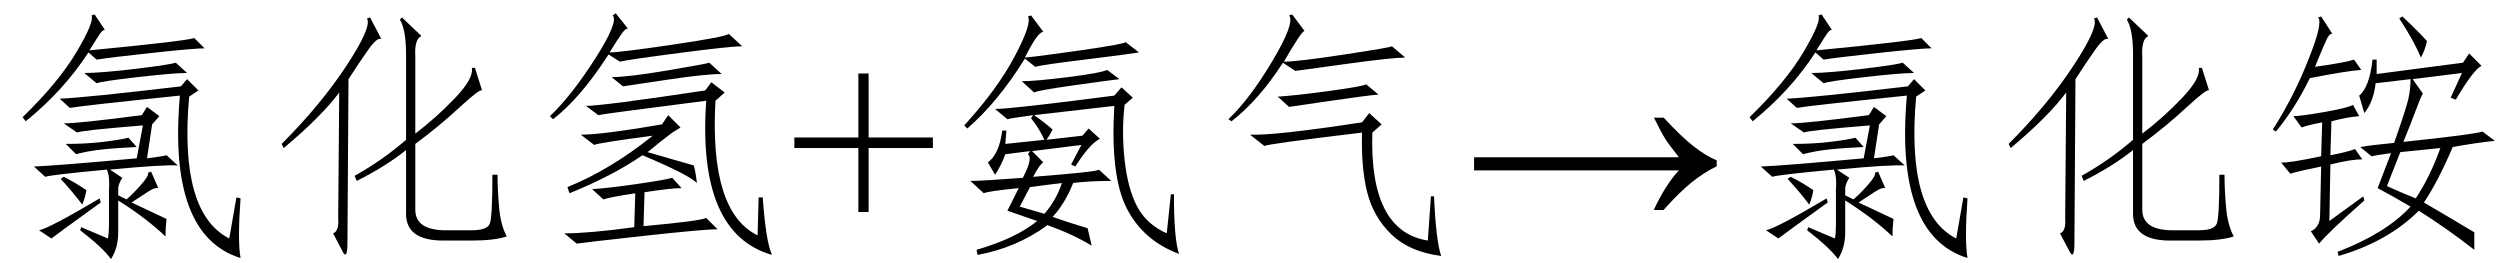
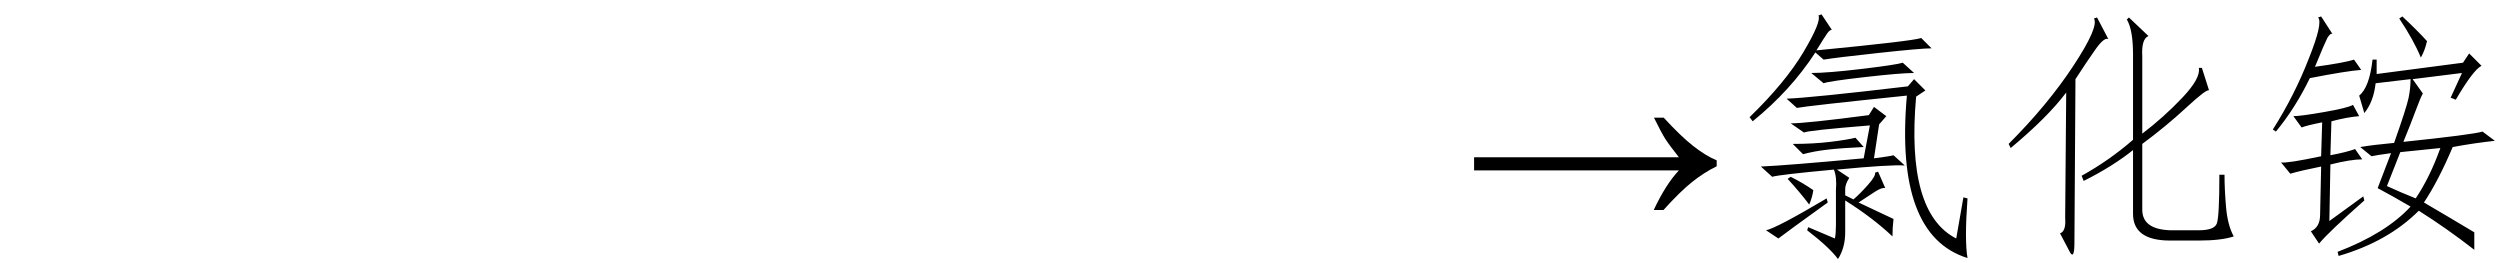
<svg xmlns="http://www.w3.org/2000/svg" stroke-dasharray="none" shape-rendering="auto" font-family="'Dialog'" width="152" text-rendering="auto" fill-opacity="1" contentScriptType="text/ecmascript" color-interpolation="auto" color-rendering="auto" preserveAspectRatio="xMidYMid meet" font-size="12" fill="black" stroke="black" image-rendering="auto" stroke-miterlimit="10" zoomAndPan="magnify" version="1.0" stroke-linecap="square" stroke-linejoin="miter" contentStyleType="text/css" font-style="normal" height="16" stroke-width="1" stroke-dashoffset="0" font-weight="normal" stroke-opacity="1">
  <defs id="genericDefs" />
  <g>
    <g text-rendering="optimizeLegibility" transform="translate(0,14)" color-rendering="optimizeQuality" color-interpolation="linearRGB" image-rendering="optimizeQuality">
-       <path d="M4.875 0 L4.938 -0.188 L6.562 0.5 Q6.625 0.188 6.625 -0.312 L6.625 -2.438 Q6.688 -3.25 6.5 -3.688 Q3.125 -3.375 2.75 -3.25 L2.062 -3.875 Q3.562 -3.938 8.312 -4.375 L8.688 -6.375 Q4.812 -6.062 4.688 -5.938 L3.875 -6.5 Q4.812 -6.5 8.625 -7 L8.938 -7.5 L9.688 -6.938 L9.25 -6.438 L8.938 -4.375 Q9.938 -4.5 10.125 -4.562 L10.812 -3.938 Q9.938 -4 6.688 -3.688 L7.438 -3.188 Q7.188 -2.812 7.188 -2.5 L7.188 -2.125 L7.688 -1.875 Q8.062 -2.188 8.562 -2.75 Q9.062 -3.312 9 -3.5 L9.188 -3.562 L9.625 -2.562 Q9.438 -2.625 9 -2.344 Q8.562 -2.062 8 -1.688 L10.125 -0.688 Q10.062 -0.125 10.062 0.375 Q8.875 -0.75 7.188 -1.812 L7.188 0.125 Q7.188 1.062 6.75 1.75 Q6.25 1.062 4.875 0 ZM10.938 -8.188 Q4.875 -7.562 4.25 -7.438 L3.625 -8 Q5.188 -8.062 11 -8.75 L11.375 -9.188 L12.062 -8.5 L11.5 -8.125 Q10.875 -1.062 13.938 0.5 L14.375 -2 L14.625 -1.938 Q14.438 0.625 14.625 1.688 Q10.188 0.312 10.938 -8.188 ZM11.812 -11.688 L12.438 -11.062 Q11.812 -11.062 9.219 -10.781 Q6.625 -10.5 5.875 -10.375 L5.375 -10.812 Q3.875 -8.5 1.562 -6.625 L1.375 -6.875 Q3.562 -9 4.656 -10.844 Q5.75 -12.688 5.562 -13.062 L5.75 -13.125 L6.375 -12.188 Q6.25 -12.188 6.094 -11.969 Q5.938 -11.75 5.438 -10.938 Q11.25 -11.5 11.812 -11.688 ZM11.375 -9.562 Q10.562 -9.562 8.375 -9.312 Q6.188 -9.062 5.875 -8.938 L5.125 -9.562 Q6.125 -9.562 8.219 -9.812 Q10.312 -10.062 10.688 -10.188 L11.375 -9.562 ZM8.312 -5.062 Q7 -5 6.156 -4.906 Q5.312 -4.812 4.625 -4.625 L4 -5.25 Q5.25 -5.25 6.281 -5.375 Q7.312 -5.5 7.812 -5.625 L8.312 -5.062 ZM6.062 -1.938 L6.125 -1.688 Q3.438 0.25 3.125 0.5 L2.375 0 Q3 -0.125 6.062 -1.938 ZM5 -1.562 Q4.438 -2.312 3.688 -3.125 L3.875 -3.25 Q4.625 -2.875 5.25 -2.438 Q5.188 -2 5 -1.562 ZM25.25 -1.25 Q25.25 -0.062 26.938 0 L28.688 0 Q29.625 0 29.781 -0.406 Q29.938 -0.812 29.938 -3.375 L30.25 -3.375 Q30.25 -2.5 30.344 -1.406 Q30.438 -0.312 30.812 0.375 Q30.062 0.625 28.688 0.625 L26.938 0.625 Q24.688 0.625 24.688 -1 L24.688 -4.875 Q23.438 -3.875 21.688 -3 L21.562 -3.312 Q23.25 -4.25 24.688 -5.5 L24.688 -10.688 Q24.688 -12.188 24.312 -12.812 L24.438 -12.938 L25.625 -11.812 Q25.188 -11.625 25.25 -10.562 L25.25 -5.875 Q26.562 -6.875 27.688 -8.062 Q28.812 -9.25 28.688 -9.875 L28.875 -9.875 L29.312 -8.5 Q29.188 -8.625 27.938 -7.469 Q26.688 -6.312 25.25 -5.25 L25.25 -1.25 ZM21.125 0.75 Q21.125 1.75 20.875 1.375 L20.25 0.188 Q20.625 0.062 20.562 -0.75 L20.625 -8.375 Q19.5 -6.875 17.25 -5 L17.125 -5.25 Q19.5 -7.625 21.062 -10 Q22.625 -12.375 22.312 -12.875 L22.5 -12.938 L23.188 -11.625 Q22.938 -11.75 22.406 -11 Q21.875 -10.25 21.188 -9.188 L21.125 0.75 ZM43.25 -9 L44.062 -8.375 L43.5 -7.875 Q43.125 -1.125 46.062 0.312 L46.125 -2 L46.375 -2 Q46.562 0.688 46.938 1.5 Q42.375 0.188 42.938 -7.875 Q36.562 -7.062 36.375 -7 L35.625 -7.562 Q36.625 -7.562 42.875 -8.5 L43.25 -9 ZM39.125 -0.25 Q42.562 -0.562 42.938 -0.75 L43.625 -0.062 Q42.812 -0.062 39.125 0.344 Q35.438 0.75 35.062 0.812 L34.312 0.188 Q35.812 0.188 38.562 -0.188 L38.625 -2.25 Q37 -2 36.688 -1.875 L36 -2.5 Q37 -2.562 38.719 -2.812 Q40.438 -3.062 40.875 -3.188 L41.438 -2.562 Q40.812 -2.562 39.188 -2.312 L39.125 -0.25 ZM40.625 -7 L41.375 -6.25 L40.875 -5.938 Q40.125 -5.375 39.375 -4.75 Q40.875 -4.312 42.188 -3.938 Q42.312 -3.438 42.375 -2.875 Q41.875 -3.375 39.062 -4.562 Q37.25 -3.312 34.625 -2.25 L34.5 -2.625 Q37.125 -3.688 39.688 -5.75 Q36.375 -5.312 36.125 -5.188 L35.312 -5.812 Q36.625 -5.812 40.25 -6.438 L40.625 -7 ZM40.875 -11.281 Q44.062 -11.75 44.312 -11.938 L45.125 -11.188 Q44.438 -11.188 41.312 -10.781 Q38.188 -10.375 37.688 -10.25 L37 -10.688 Q35.312 -8.062 33.625 -6.75 L33.438 -6.938 Q34.75 -8.188 36.188 -10.438 Q37.625 -12.688 37.25 -13.062 L37.438 -13.188 L38.188 -12.25 Q38.062 -12.312 37.812 -11.969 Q37.562 -11.625 37.062 -10.812 Q37.688 -10.812 40.875 -11.281 ZM43.875 -9.5 Q42.875 -9.5 40.594 -9.156 Q38.312 -8.812 37.875 -8.75 L37.188 -9.312 Q38.188 -9.312 40.594 -9.719 Q43 -10.125 43.125 -10.188 L43.875 -9.5 Z" stroke="none" />
-       <path d="M52.188 -1.109 L52.188 -5 L48.297 -5 L48.297 -5.641 L52.188 -5.641 L52.188 -9.531 L52.812 -9.531 L52.812 -5.641 L56.719 -5.641 L56.719 -5 L52.812 -5 L52.812 -1.109 L52.188 -1.109 Z" stroke="none" />
-       <path d="M60.5 -3.375 L60.062 -4.125 Q60.75 -4.625 60.938 -6.062 L61.188 -6.062 L61.125 -5.25 L63.5 -5.5 Q63.188 -6.188 62.688 -6.812 L62.812 -7 Q61.438 -6.812 61.25 -6.75 L60.5 -7.375 Q61.5 -7.375 67.75 -8.188 L68.188 -8.688 L68.875 -8.062 L68.375 -7.625 Q68.188 -6 68.375 -4.281 Q68.562 -2.562 69.125 -1.469 Q69.688 -0.375 70.938 0.188 L71.188 -2.188 L71.375 -2.188 Q71.375 0.562 71.688 1.438 Q69.5 0.625 68.5 -1.344 Q67.5 -3.312 67.75 -7.562 Q64.5 -7.188 62.875 -7 Q63.5 -6.562 64 -6.125 Q63.812 -5.75 63.625 -5.5 L65.812 -5.75 L66.188 -6.188 L66.875 -5.562 Q66.25 -5.25 65.375 -3.875 L65.125 -4 L65.75 -5.188 L62.75 -4.812 L63.438 -4.125 Q63.25 -4.062 62.812 -3.25 Q66.812 -3.562 66.812 -3.688 L67.562 -3 Q66.25 -3 65.25 -2.875 Q64.75 -1.625 64 -0.812 Q65.062 -0.438 66.125 -0.125 Q66.25 0.438 66.375 0.938 Q65.25 0.25 63.688 -0.312 Q61.812 1.062 59.438 1.5 L59.375 1.188 Q61.75 0.5 63.062 -0.562 L61.25 -1.188 L61.938 -2.562 Q60.062 -2.375 59.812 -2.25 L59 -3 Q59.688 -3 62.188 -3.188 Q62.812 -4.375 62.5 -4.625 L62.625 -4.812 L61.125 -4.625 Q60.875 -3.938 60.5 -3.375 ZM69.25 -10.812 Q68.5 -10.688 65.938 -10.375 Q63.375 -10.062 62.938 -9.938 L62.312 -10.438 Q60.688 -7.812 58.812 -6.188 L58.625 -6.375 Q60.625 -8.562 61.688 -10.562 Q62.75 -12.562 62.5 -13 L62.688 -13.062 L63.438 -12.062 Q63.25 -12.062 62.969 -11.656 Q62.688 -11.25 62.312 -10.5 Q63.062 -10.562 65.688 -10.938 Q68.312 -11.312 68.438 -11.438 L69.25 -10.812 ZM62.125 -9.062 Q62.938 -9.062 64.938 -9.312 Q66.938 -9.562 67.312 -9.75 L68.062 -9.188 Q67.5 -9.125 65.281 -8.812 Q63.062 -8.5 62.875 -8.375 L62.125 -9.062 ZM62 -1.438 L63.5 -1 Q64.25 -1.875 64.562 -2.875 L62.625 -2.625 L62 -1.438 ZM87.188 -2.062 Q87.312 0.688 87.625 1.562 Q85.688 1.312 84.594 0.25 Q83.5 -0.812 83.125 -2.312 Q82.75 -3.812 82.812 -5.938 Q77.062 -5.25 76.875 -5.125 L76 -5.812 Q77.5 -5.75 82.812 -6.562 L83.25 -7.125 L84 -6.438 L83.438 -5.938 Q83.25 0.062 86.812 0.625 L87 -2.062 L87.188 -2.062 ZM81.75 -10.688 Q84.625 -11.125 84.625 -11.188 L85.438 -10.5 Q84.688 -10.5 81.938 -10.125 Q79.188 -9.75 78.75 -9.688 L78 -10.188 Q76.562 -7.938 74.875 -6.625 L74.688 -6.75 Q76 -8 77.375 -10.312 Q78.75 -12.625 78.375 -13.062 L78.562 -13.125 L79.312 -12.125 Q79.188 -12.062 78.938 -11.688 Q78.562 -11.125 78.062 -10.25 Q78.875 -10.25 81.75 -10.688 ZM83.812 -8.25 Q83.062 -8.188 80.938 -7.875 Q78.812 -7.562 78.375 -7.5 L77.688 -8.125 Q78.75 -8.188 80.812 -8.469 Q82.875 -8.75 83.062 -8.875 L83.812 -8.25 Z" stroke="none" />
      <path d="M101.156 -6.844 Q102.188 -5.719 102.945 -5.125 Q103.703 -4.531 104.375 -4.25 L104.375 -3.891 Q103.609 -3.516 102.883 -2.938 Q102.156 -2.359 101.141 -1.234 L100.547 -1.234 Q101.281 -2.797 102.078 -3.641 L89.625 -3.641 L89.625 -4.438 L102.078 -4.438 Q101.484 -5.188 101.25 -5.555 Q101.016 -5.922 100.562 -6.844 L101.156 -6.844 Z" stroke="none" />
      <path d="M109.875 0 L109.938 -0.188 L111.562 0.5 Q111.625 0.188 111.625 -0.312 L111.625 -2.438 Q111.688 -3.25 111.5 -3.688 Q108.125 -3.375 107.75 -3.25 L107.062 -3.875 Q108.562 -3.938 113.312 -4.375 L113.688 -6.375 Q109.812 -6.062 109.688 -5.938 L108.875 -6.5 Q109.812 -6.5 113.625 -7 L113.938 -7.5 L114.688 -6.938 L114.25 -6.438 L113.938 -4.375 Q114.938 -4.5 115.125 -4.562 L115.812 -3.938 Q114.938 -4 111.688 -3.688 L112.438 -3.188 Q112.188 -2.812 112.188 -2.5 L112.188 -2.125 L112.688 -1.875 Q113.062 -2.188 113.562 -2.75 Q114.062 -3.312 114 -3.5 L114.188 -3.562 L114.625 -2.562 Q114.438 -2.625 114 -2.344 Q113.562 -2.062 113 -1.688 L115.125 -0.688 Q115.062 -0.125 115.062 0.375 Q113.875 -0.75 112.188 -1.812 L112.188 0.125 Q112.188 1.062 111.75 1.75 Q111.25 1.062 109.875 0 ZM115.938 -8.188 Q109.875 -7.562 109.25 -7.438 L108.625 -8 Q110.188 -8.062 116 -8.75 L116.375 -9.188 L117.062 -8.5 L116.5 -8.125 Q115.875 -1.062 118.938 0.5 L119.375 -2 L119.625 -1.938 Q119.438 0.625 119.625 1.688 Q115.188 0.312 115.938 -8.188 ZM116.812 -11.688 L117.438 -11.062 Q116.812 -11.062 114.219 -10.781 Q111.625 -10.5 110.875 -10.375 L110.375 -10.812 Q108.875 -8.5 106.562 -6.625 L106.375 -6.875 Q108.562 -9 109.656 -10.844 Q110.75 -12.688 110.562 -13.062 L110.75 -13.125 L111.375 -12.188 Q111.25 -12.188 111.094 -11.969 Q110.938 -11.75 110.438 -10.938 Q116.25 -11.5 116.812 -11.688 ZM116.375 -9.562 Q115.562 -9.562 113.375 -9.312 Q111.188 -9.062 110.875 -8.938 L110.125 -9.562 Q111.125 -9.562 113.219 -9.812 Q115.312 -10.062 115.688 -10.188 L116.375 -9.562 ZM113.312 -5.062 Q112 -5 111.156 -4.906 Q110.312 -4.812 109.625 -4.625 L109 -5.25 Q110.25 -5.25 111.281 -5.375 Q112.312 -5.5 112.812 -5.625 L113.312 -5.062 ZM111.062 -1.938 L111.125 -1.688 Q108.438 0.25 108.125 0.5 L107.375 0 Q108 -0.125 111.062 -1.938 ZM110 -1.562 Q109.438 -2.312 108.688 -3.125 L108.875 -3.25 Q109.625 -2.875 110.25 -2.438 Q110.188 -2 110 -1.562 ZM130.25 -1.25 Q130.25 -0.062 131.938 0 L133.688 0 Q134.625 0 134.781 -0.406 Q134.938 -0.812 134.938 -3.375 L135.25 -3.375 Q135.25 -2.5 135.344 -1.406 Q135.438 -0.312 135.812 0.375 Q135.062 0.625 133.688 0.625 L131.938 0.625 Q129.688 0.625 129.688 -1 L129.688 -4.875 Q128.438 -3.875 126.688 -3 L126.562 -3.312 Q128.25 -4.25 129.688 -5.5 L129.688 -10.688 Q129.688 -12.188 129.312 -12.812 L129.438 -12.938 L130.625 -11.812 Q130.188 -11.625 130.25 -10.562 L130.25 -5.875 Q131.562 -6.875 132.688 -8.062 Q133.812 -9.25 133.688 -9.875 L133.875 -9.875 L134.312 -8.5 Q134.188 -8.625 132.938 -7.469 Q131.688 -6.312 130.25 -5.25 L130.25 -1.25 ZM126.125 0.75 Q126.125 1.75 125.875 1.375 L125.25 0.188 Q125.625 0.062 125.562 -0.75 L125.625 -8.375 Q124.5 -6.875 122.25 -5 L122.125 -5.25 Q124.5 -7.625 126.062 -10 Q127.625 -12.375 127.312 -12.875 L127.5 -12.938 L128.188 -11.625 Q127.938 -11.75 127.406 -11 Q126.875 -10.25 126.188 -9.188 L126.125 0.75 ZM150.125 -10.75 L150.875 -10 Q150.375 -9.75 149.312 -7.938 L149 -8.062 L149.688 -9.562 L146.688 -9.188 L147.312 -8.312 Q147.188 -8.125 146.875 -7.281 Q146.562 -6.438 146.125 -5.375 Q150.312 -5.812 150.938 -6 L151.688 -5.438 Q150.5 -5.312 149.125 -5.062 Q148.25 -3 147.375 -1.688 Q148.875 -0.812 150.438 0.125 L150.438 1.188 Q148.75 -0.125 147.062 -1.188 Q145.188 0.688 142.188 1.562 L142.125 1.312 Q145.062 0.188 146.562 -1.438 Q145.5 -2.062 144.562 -2.562 L145.375 -4.688 Q144.438 -4.562 144.188 -4.5 L143.5 -5.062 Q144.25 -5.188 145.562 -5.312 Q146.312 -7.438 146.438 -8.031 Q146.562 -8.625 146.562 -9.188 L144.438 -8.938 Q144.312 -7.812 143.75 -7.125 L143.438 -8.188 Q144.062 -8.688 144.25 -10.375 L144.5 -10.375 L144.5 -9.5 L149.75 -10.188 L150.125 -10.75 ZM141.312 -7.188 Q142.75 -7.438 143.062 -7.625 L143.438 -6.938 Q142.688 -6.875 141.75 -6.625 L141.688 -4.562 Q142.688 -4.75 143.188 -4.938 L143.625 -4.312 Q142.938 -4.312 141.688 -4 L141.625 -0.562 L143.688 -2.062 L143.75 -1.812 Q141.562 0.125 141 0.812 L140.5 0.062 Q141.062 -0.188 141.062 -0.938 L141.125 -3.875 Q139.875 -3.625 139.25 -3.438 L138.688 -4.125 Q139.062 -4.062 141.125 -4.5 L141.188 -6.562 Q140.25 -6.375 139.938 -6.25 L139.438 -6.938 Q139.875 -6.938 141.312 -7.188 ZM146.875 -1.938 Q147.75 -3.25 148.375 -5 L145.938 -4.75 L145.125 -2.688 Q145.938 -2.312 146.875 -1.938 ZM138.188 -6.125 Q139.5 -8.188 140.375 -10.438 Q141.25 -12.625 140.938 -12.938 L141.125 -13 L141.812 -11.938 Q141.688 -12 141.5 -11.688 Q141.312 -11.312 140.75 -9.938 Q142.562 -10.188 143.125 -10.375 L143.562 -9.75 Q142.688 -9.688 140.438 -9.25 Q139.562 -7.438 138.375 -6 L138.188 -6.125 ZM145.875 -12.875 L146.062 -13 Q147 -12.125 147.562 -11.5 Q147.438 -10.938 147.188 -10.5 Q146.75 -11.562 145.875 -12.875 Z" stroke="none" />
    </g>
  </g>
</svg>